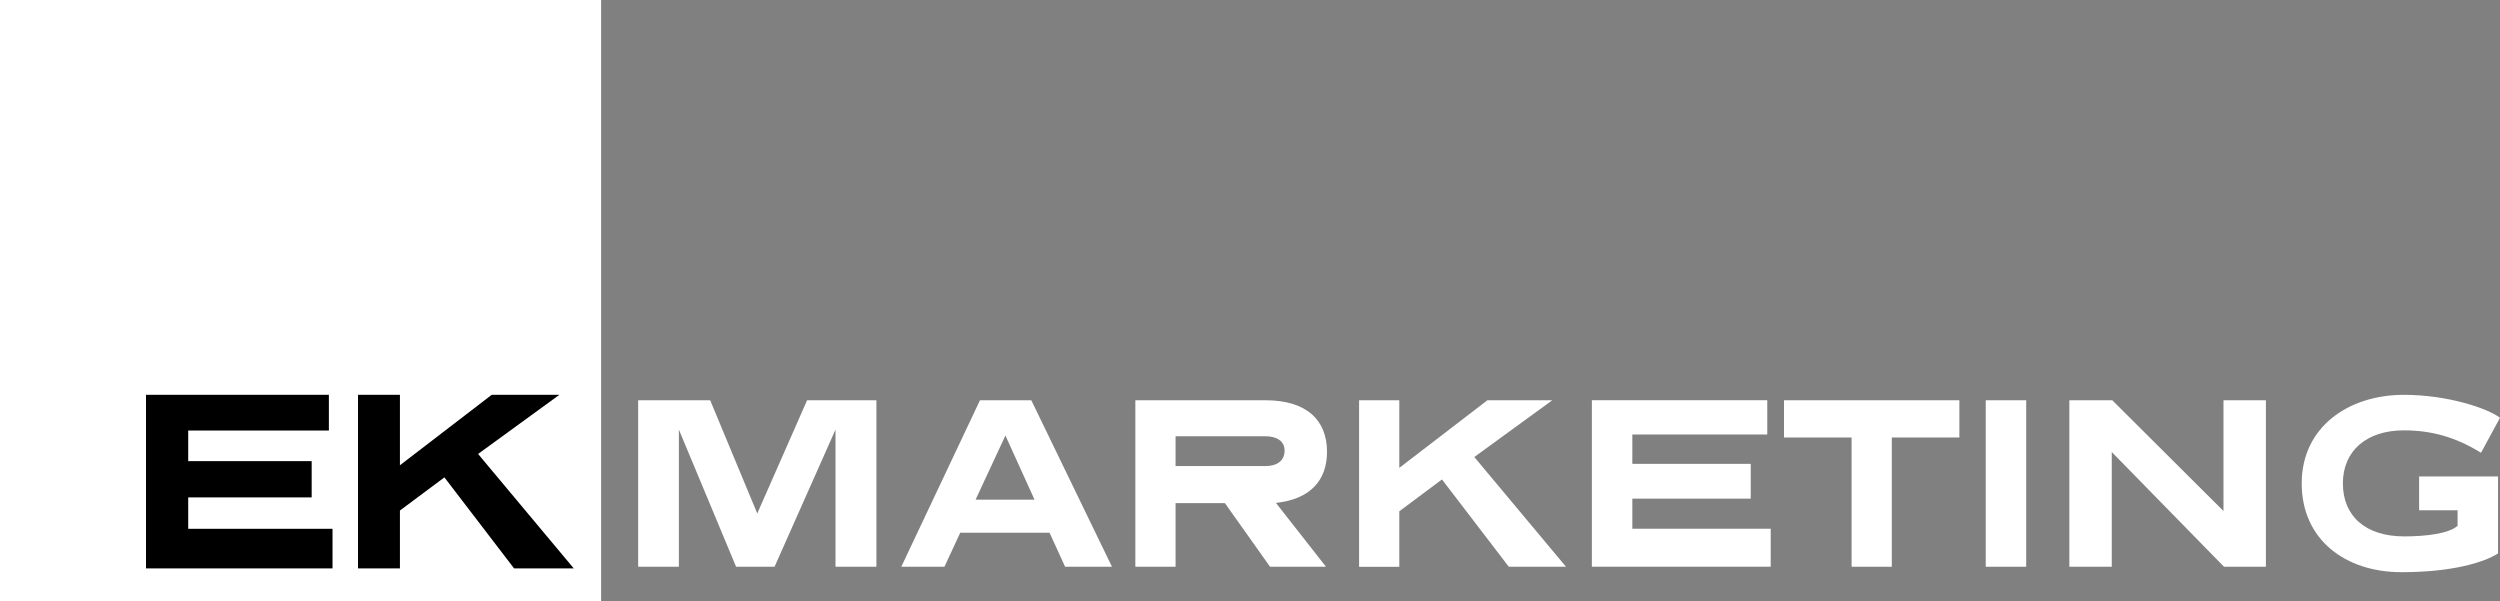
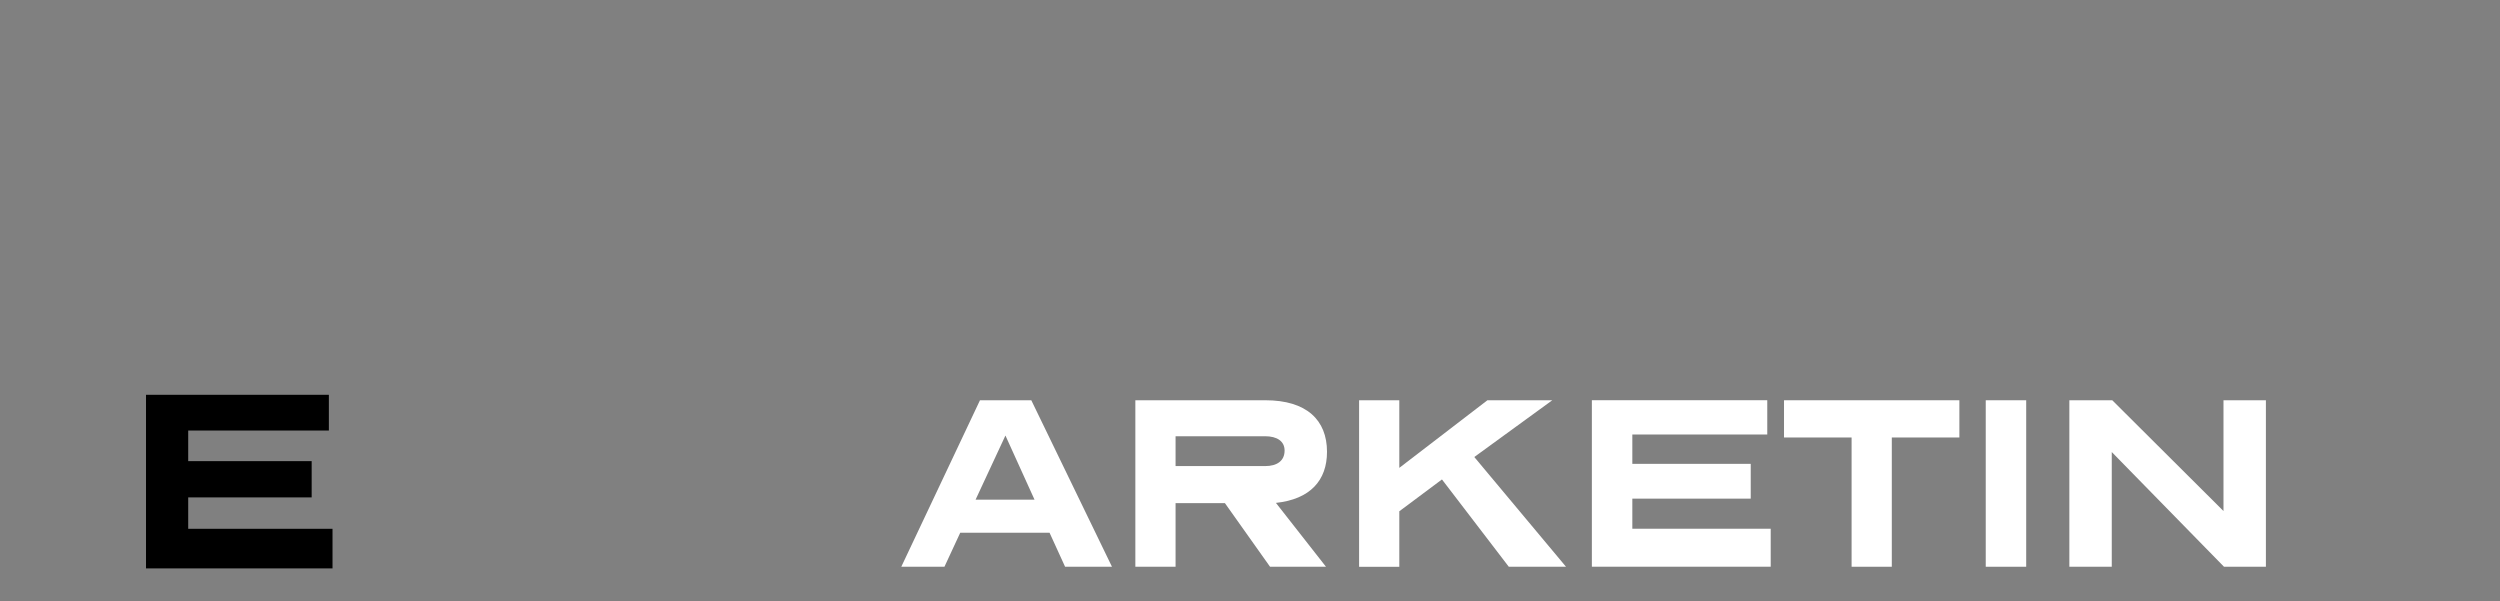
<svg xmlns="http://www.w3.org/2000/svg" id="Layer_2" viewBox="0 0 603.05 145">
  <rect x="0" y="0" width="603.05" height="145" fill="#808080" stroke="none" />
  <defs>
    <style>.cls-1{fill:#fff;}</style>
  </defs>
  <g id="Layer_1-2">
    <g>
      <g>
-         <path class="cls-1" d="M211.42,136.71h-9.88v-33.08l-14.7,33.08h-9.28l-13.8-33.08v33.08h-9.82v-40.16h17.37l11.36,27.31,12.02-27.31h16.72v40.16Z" />
        <path class="cls-1" d="M268.23,136.71h-11.31l-3.75-8.21h-21.54l-3.81,8.21h-10.41l18.98-40.16h12.38l19.46,40.16Zm-32.9-16.18h14.22l-7.02-15.47-7.2,15.47Z" />
        <path class="cls-1" d="M319.87,136.71h-13.51l-10.89-15.35h-11.9v15.35h-9.7v-40.16h31.36c9.94,0,14.87,4.76,14.87,12.44,0,6.9-4.05,11.43-12.32,12.32l12.08,15.41Zm-36.3-31.48v7.2h21.6c2.86,0,4.7-1.25,4.7-3.75,0-2.26-1.84-3.45-4.7-3.45h-21.6Z" />
        <path class="cls-1" d="M355.62,110.23l22.13,26.48h-13.8l-16.12-21.06-10.29,7.68v13.39h-9.7v-40.16h9.7v16.3l21.24-16.3h15.65l-18.8,13.68Z" />
        <path class="cls-1" d="M426.3,104.81h-32.55v7.08h28.56v8.39h-28.56v7.26h33.38v9.16h-43.14v-40.16h42.31v8.27Z" />
        <path class="cls-1" d="M472.64,105.53h-16.3v31.18h-9.7v-31.18h-16.3v-8.98h42.3v8.98Z" />
        <path class="cls-1" d="M488.76,136.71h-9.76v-40.16h9.76v40.16Z" />
        <path class="cls-1" d="M546.59,136.71h-10.12l-27.07-27.67v27.67h-10.23v-40.16h10.35l26.83,26.72v-26.72h10.23v40.16Z" />
-         <path class="cls-1" d="M598.47,109.22c-6.13-3.81-12.02-5.41-18.62-5.41-8.98,0-14.7,4.94-14.7,12.79s5.41,12.79,14.82,12.79c5.06,0,10.77-.65,12.85-2.56v-3.75h-9.28v-8.15h19.04v18.57c-3.27,2.08-10.77,4.52-23.32,4.52-13.45,0-24.04-7.79-24.04-21.42s11.31-21.36,24.63-21.36c10.53,0,20.11,3.21,23.2,5.53l-4.58,8.45Z" />
      </g>
-       <rect class="cls-1" width="145" height="145" />
      <g>
        <path d="M79.34,103.86H45.4v7.38h29.78v8.75h-29.78v7.57h34.81v9.55H35.22v-41.88h44.11v8.62Z" />
-         <path d="M115.32,109.5l23.08,27.61h-14.39l-16.81-21.96-10.73,8v13.96h-10.11v-41.88h10.11v17l22.15-17h16.32l-19.61,14.27Z" />
      </g>
    </g>
  </g>
</svg>